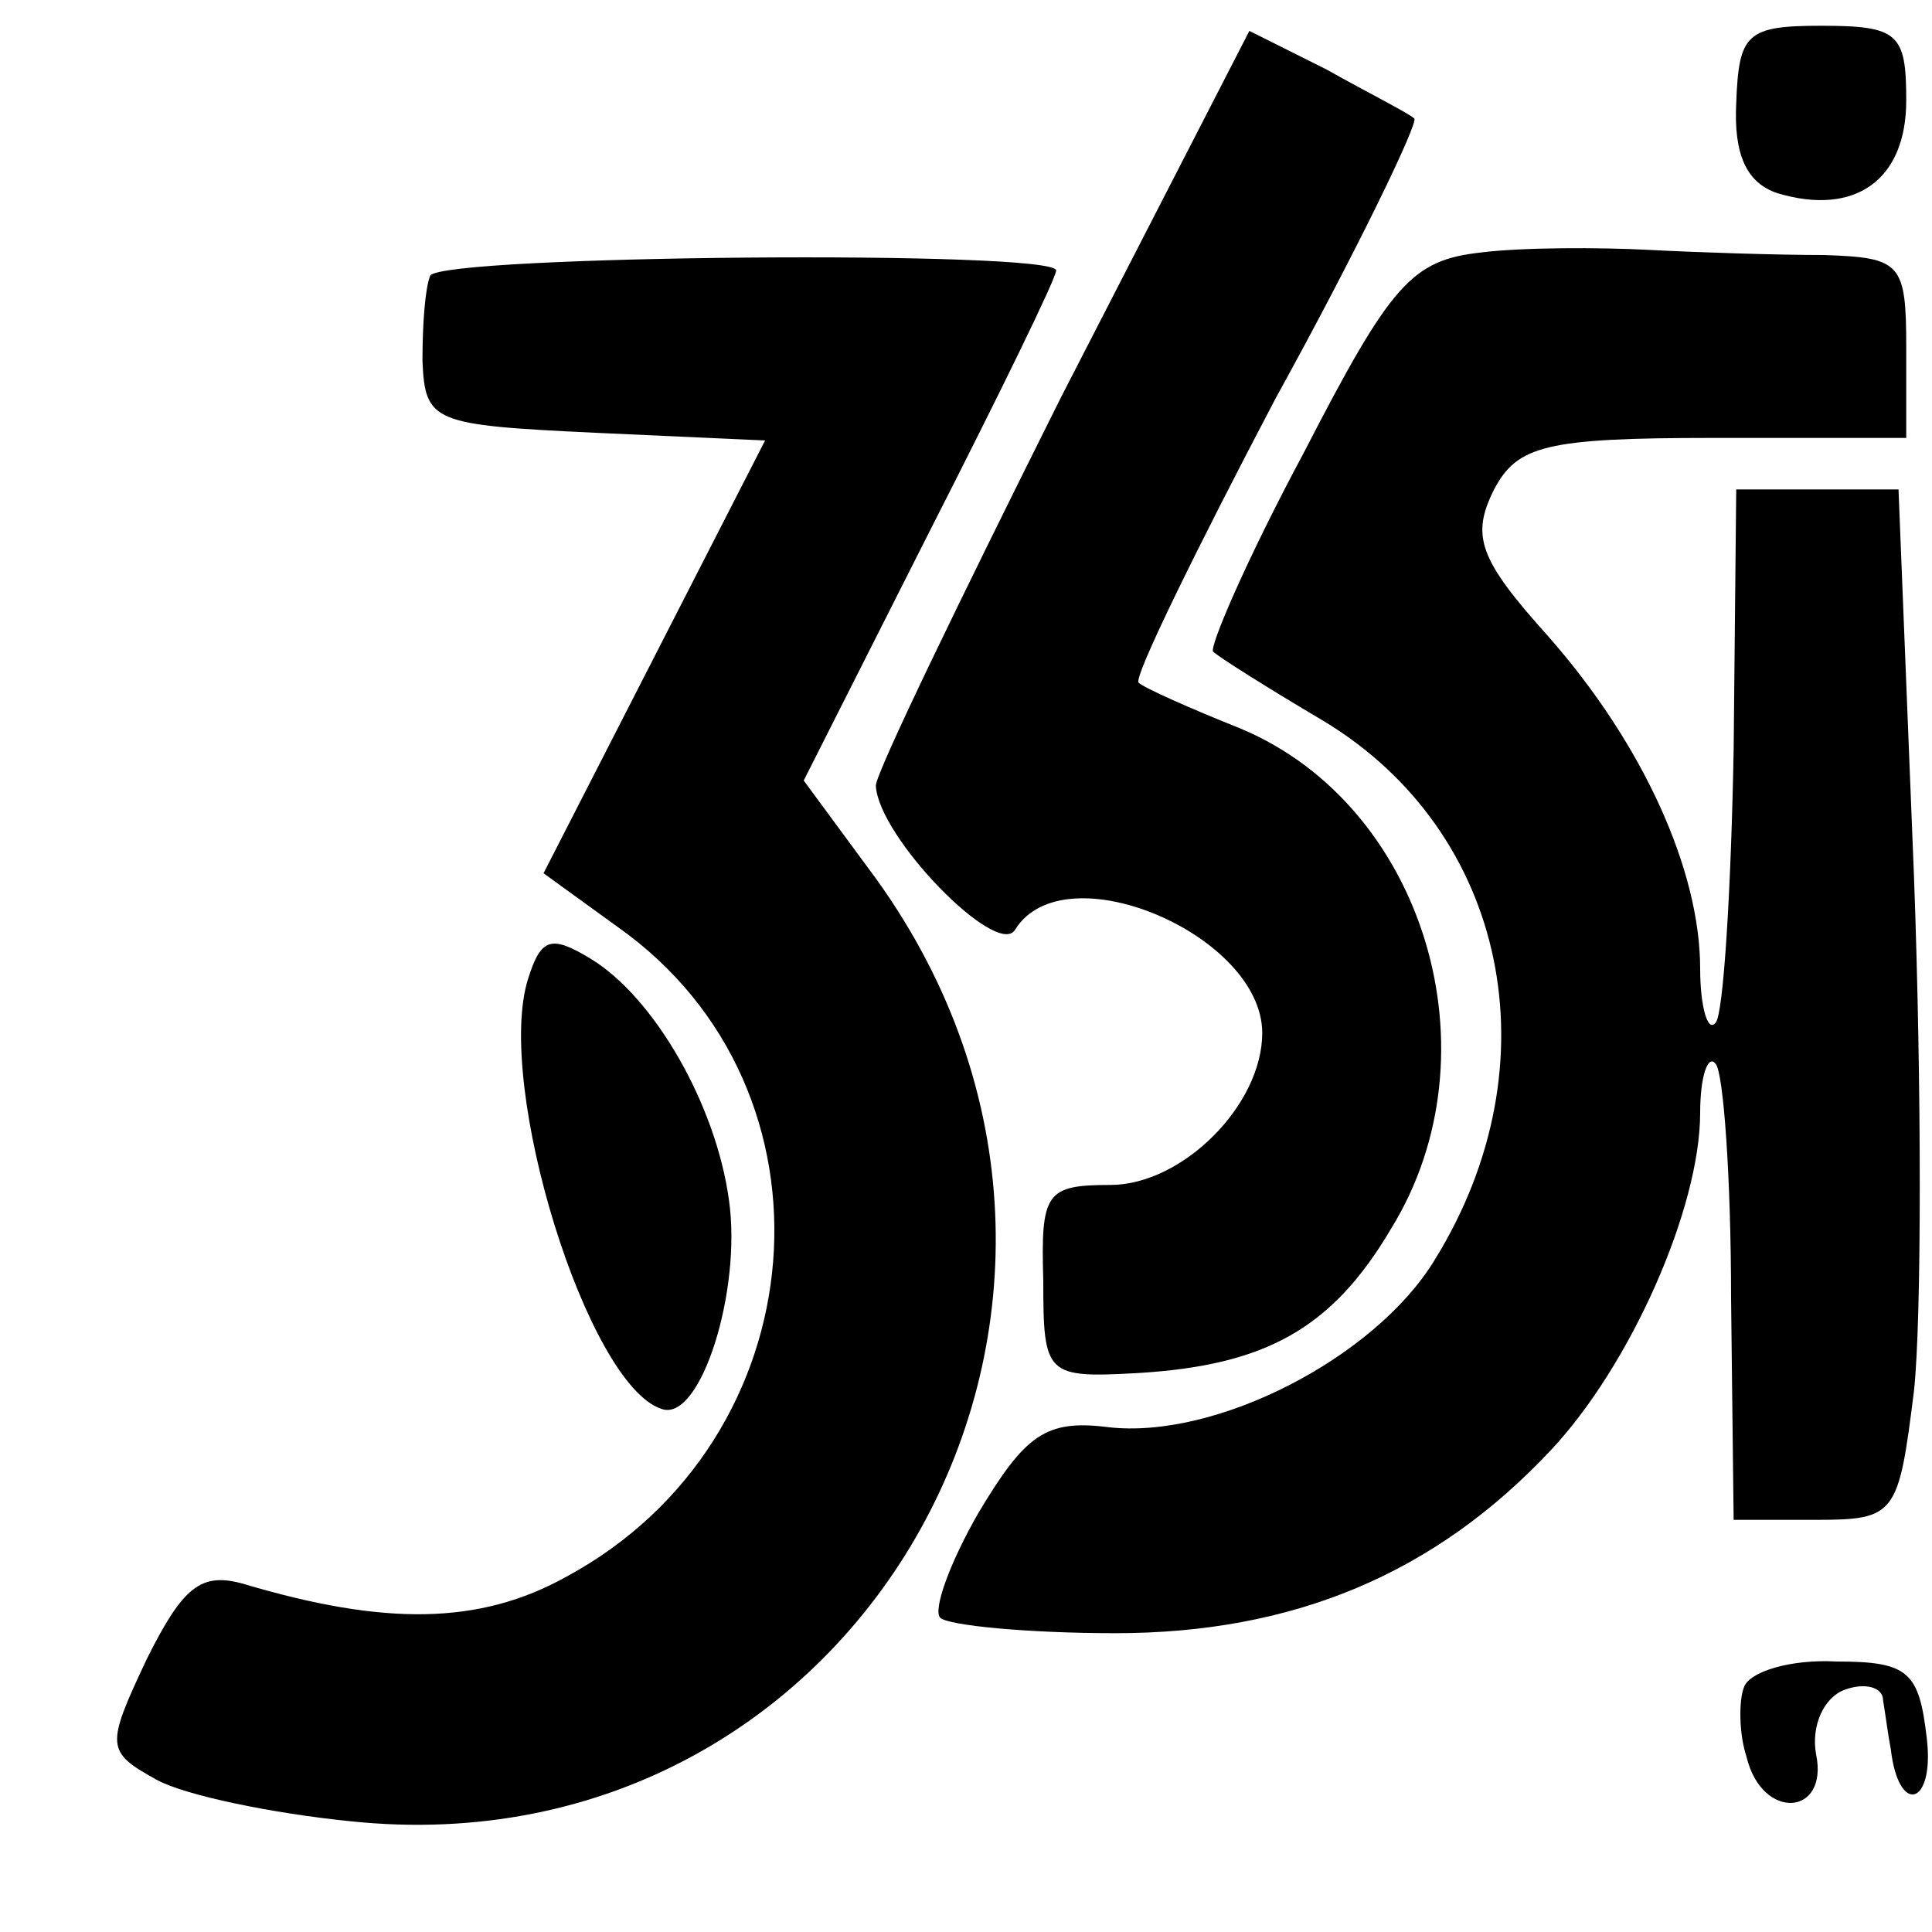
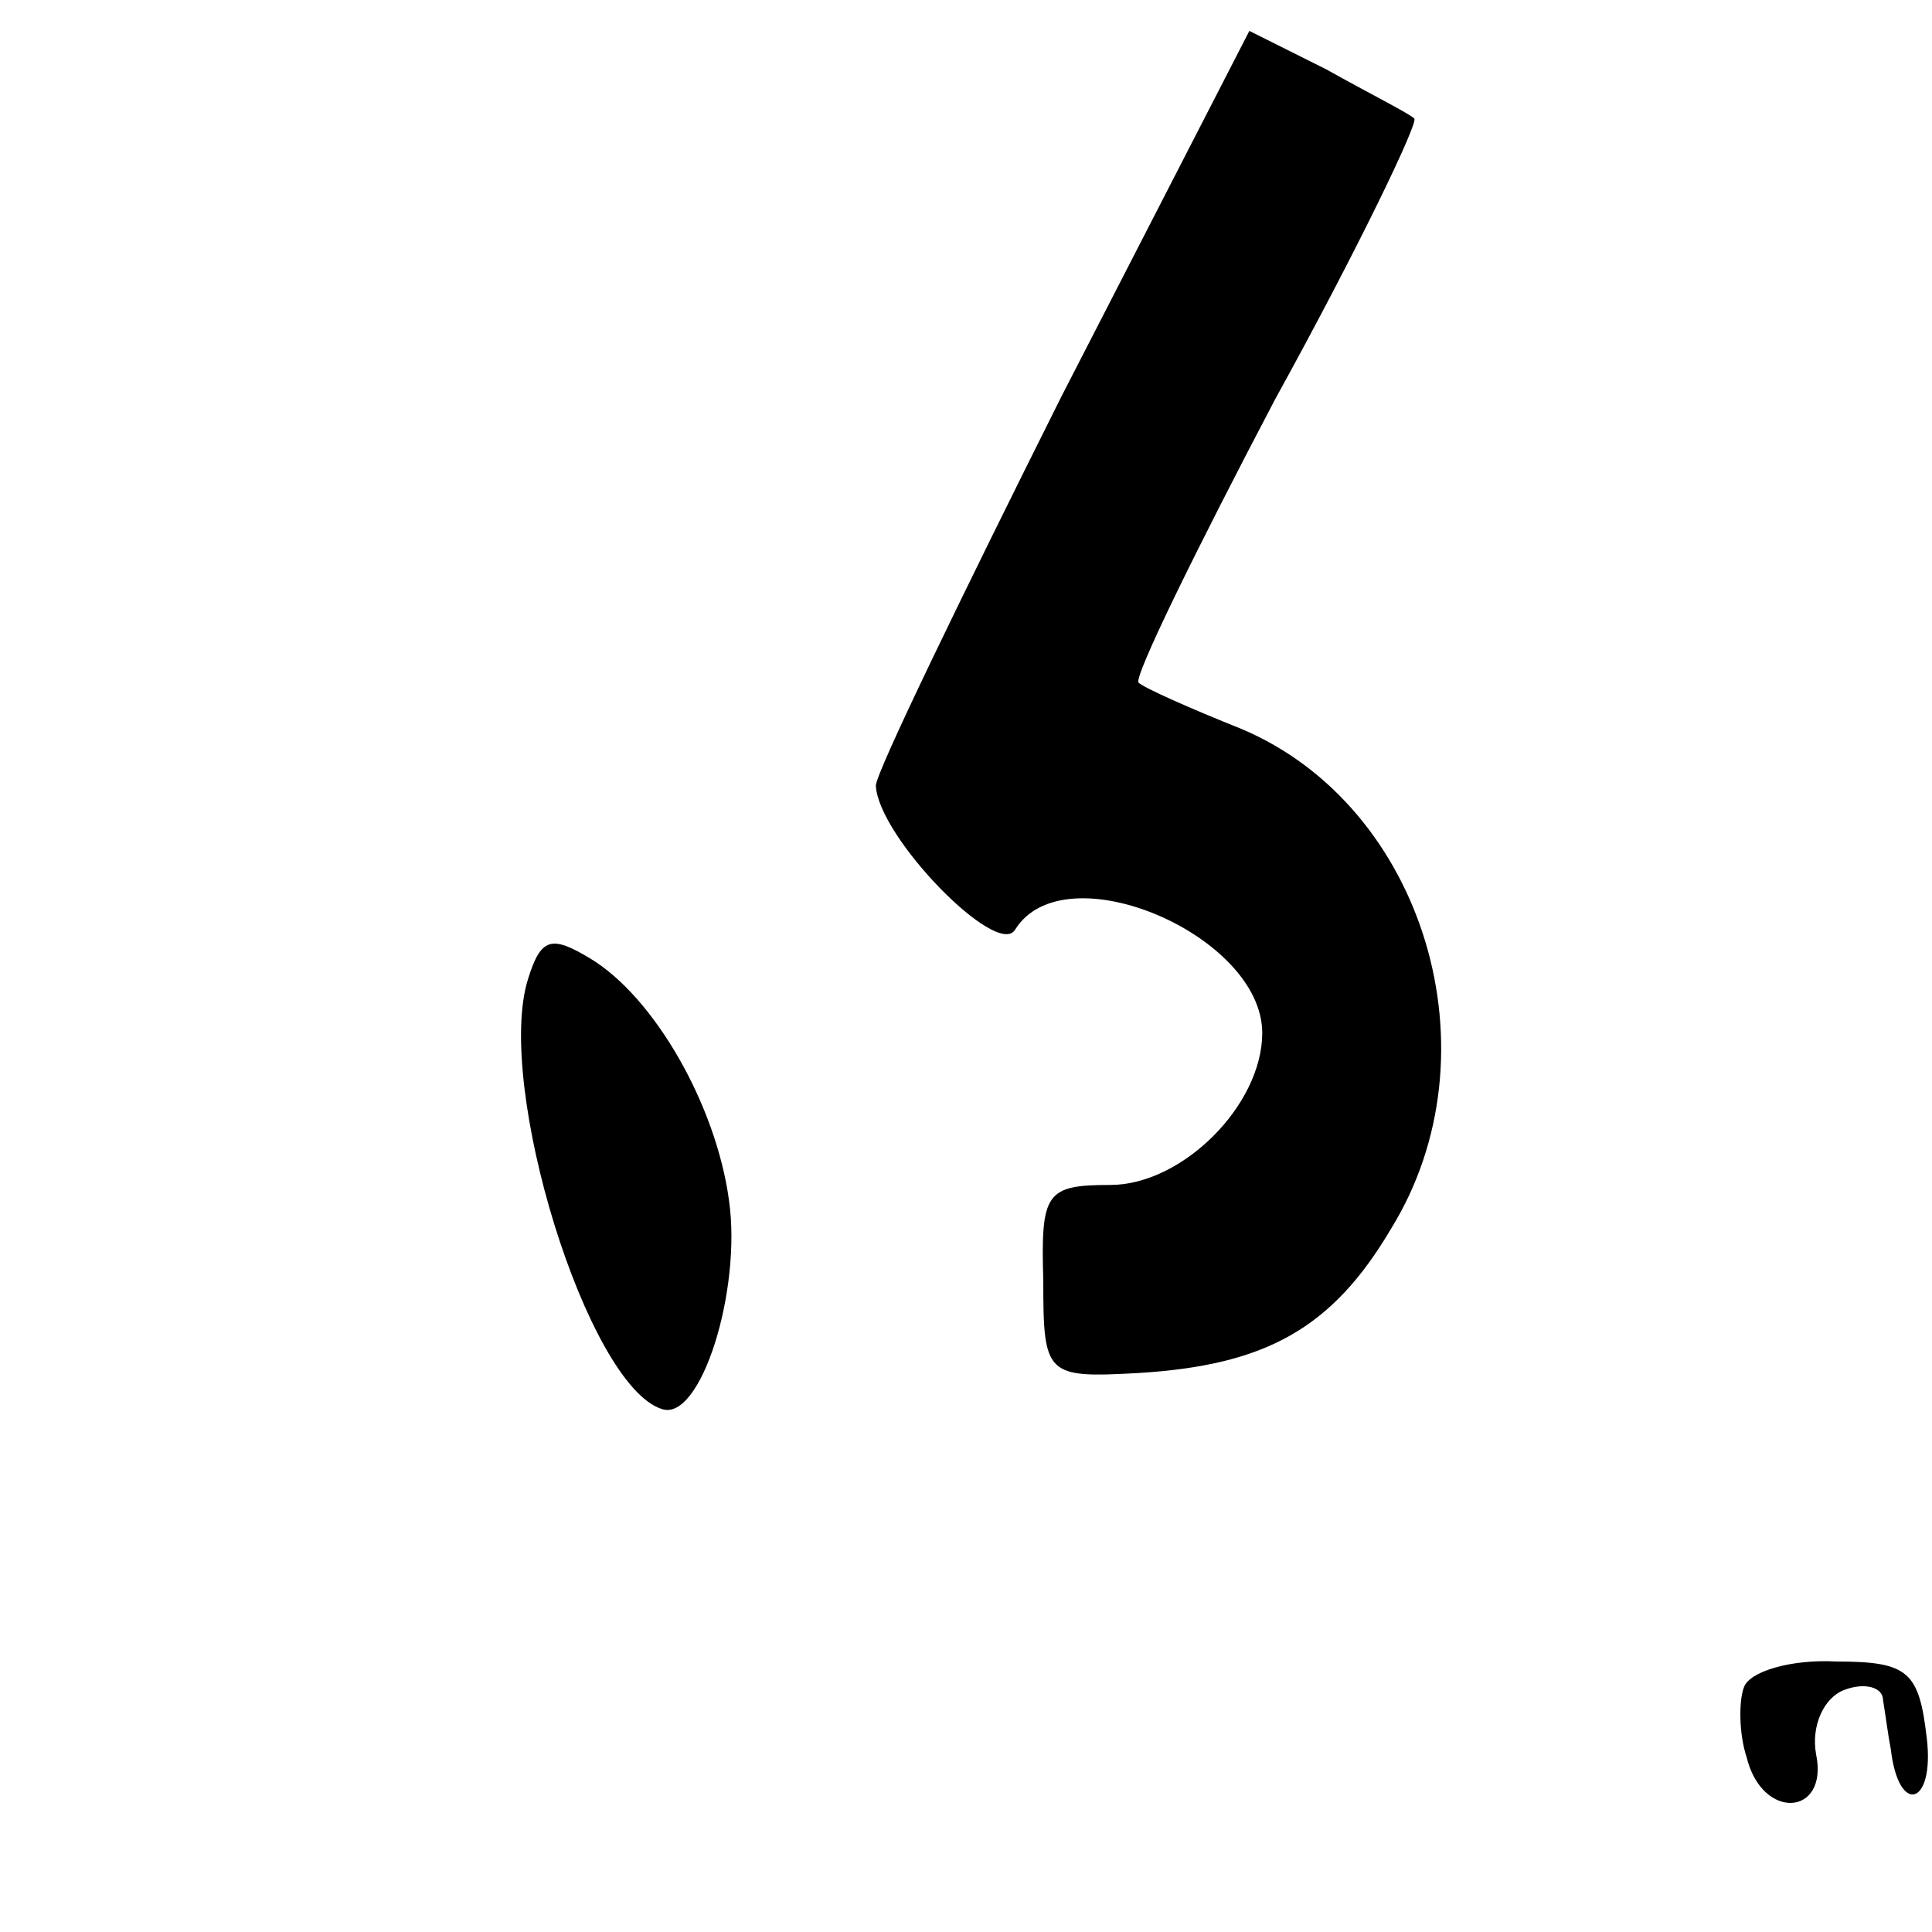
<svg xmlns="http://www.w3.org/2000/svg" version="1.0" width="75pt" height="75pt" viewBox="0 0 75 75" preserveAspectRatio="xMidYMid meet">
  <g transform="translate(0,75) scale(0.1,-0.1)" fill="#000000" stroke="none">
    <path d="M412 596 c-39 -78 -72 -146 -72 -151 1 -20 47 -67 54 -56 19 31 96 -2 96 -40 0 -28 -31 -59 -59 -59 -25 0 -27 -3 -26 -37 0 -37 1 -38 37 -36 49 3 75 17 98 56 42 68 13 164 -58 194 -20 8 -38 16 -40 18 -2 2 22 51 53 110 32 58 56 108 54 109 -2 2 -18 10 -34 19 l-30 15 -73 -142z" />
-     <path d="M674 710 c-1 -20 4 -31 16 -35 30 -9 50 5 50 36 0 26 -3 29 -33 29 -29 0 -32 -3 -33 -30z" />
-     <path d="M575 652 c-27 -3 -35 -12 -69 -78 -22 -41 -37 -76 -35 -77 2 -2 21 -14 43 -27 71 -43 90 -133 43 -209 -23 -38 -85 -70 -127 -65 -24 3 -32 -3 -50 -33 -11 -19 -18 -38 -15 -41 3 -3 34 -6 68 -6 69 0 124 23 169 71 31 33 58 94 58 131 0 14 3 23 6 19 3 -3 6 -44 6 -91 l1 -86 32 0 c31 0 32 2 38 50 3 28 3 118 0 200 l-6 150 -32 0 -31 0 -1 -101 c-1 -55 -4 -103 -7 -106 -3 -4 -6 6 -6 21 0 38 -22 87 -59 129 -27 30 -30 39 -21 57 9 17 20 20 85 20 l75 0 0 35 c0 33 -2 35 -32 36 -18 0 -49 1 -68 2 -19 1 -49 1 -65 -1z" />
-     <path d="M167 643 c-2 -5 -3 -19 -3 -33 1 -24 4 -25 67 -28 l66 -3 -43 -84 -43 -84 29 -21 c89 -63 78 -199 -20 -252 -34 -19 -71 -19 -125 -3 -17 5 -24 -1 -38 -29 -16 -34 -16 -36 4 -47 11 -6 45 -13 75 -16 199 -21 323 201 204 366 l-28 38 49 97 c27 53 49 98 49 101 0 8 -238 6 -243 -2z" />
    <path d="M205 370 c-13 -41 23 -158 52 -167 15 -5 31 46 26 81 -5 37 -29 79 -54 94 -15 9 -19 8 -24 -8z" />
    <path d="M677 95 c-2 -5 -2 -18 1 -27 6 -25 32 -23 27 1 -2 11 3 22 11 25 8 3 15 1 15 -4 1 -6 2 -14 3 -19 3 -26 17 -22 14 4 -3 26 -7 30 -35 30 -18 1 -34 -4 -36 -10z" />
  </g>
</svg>